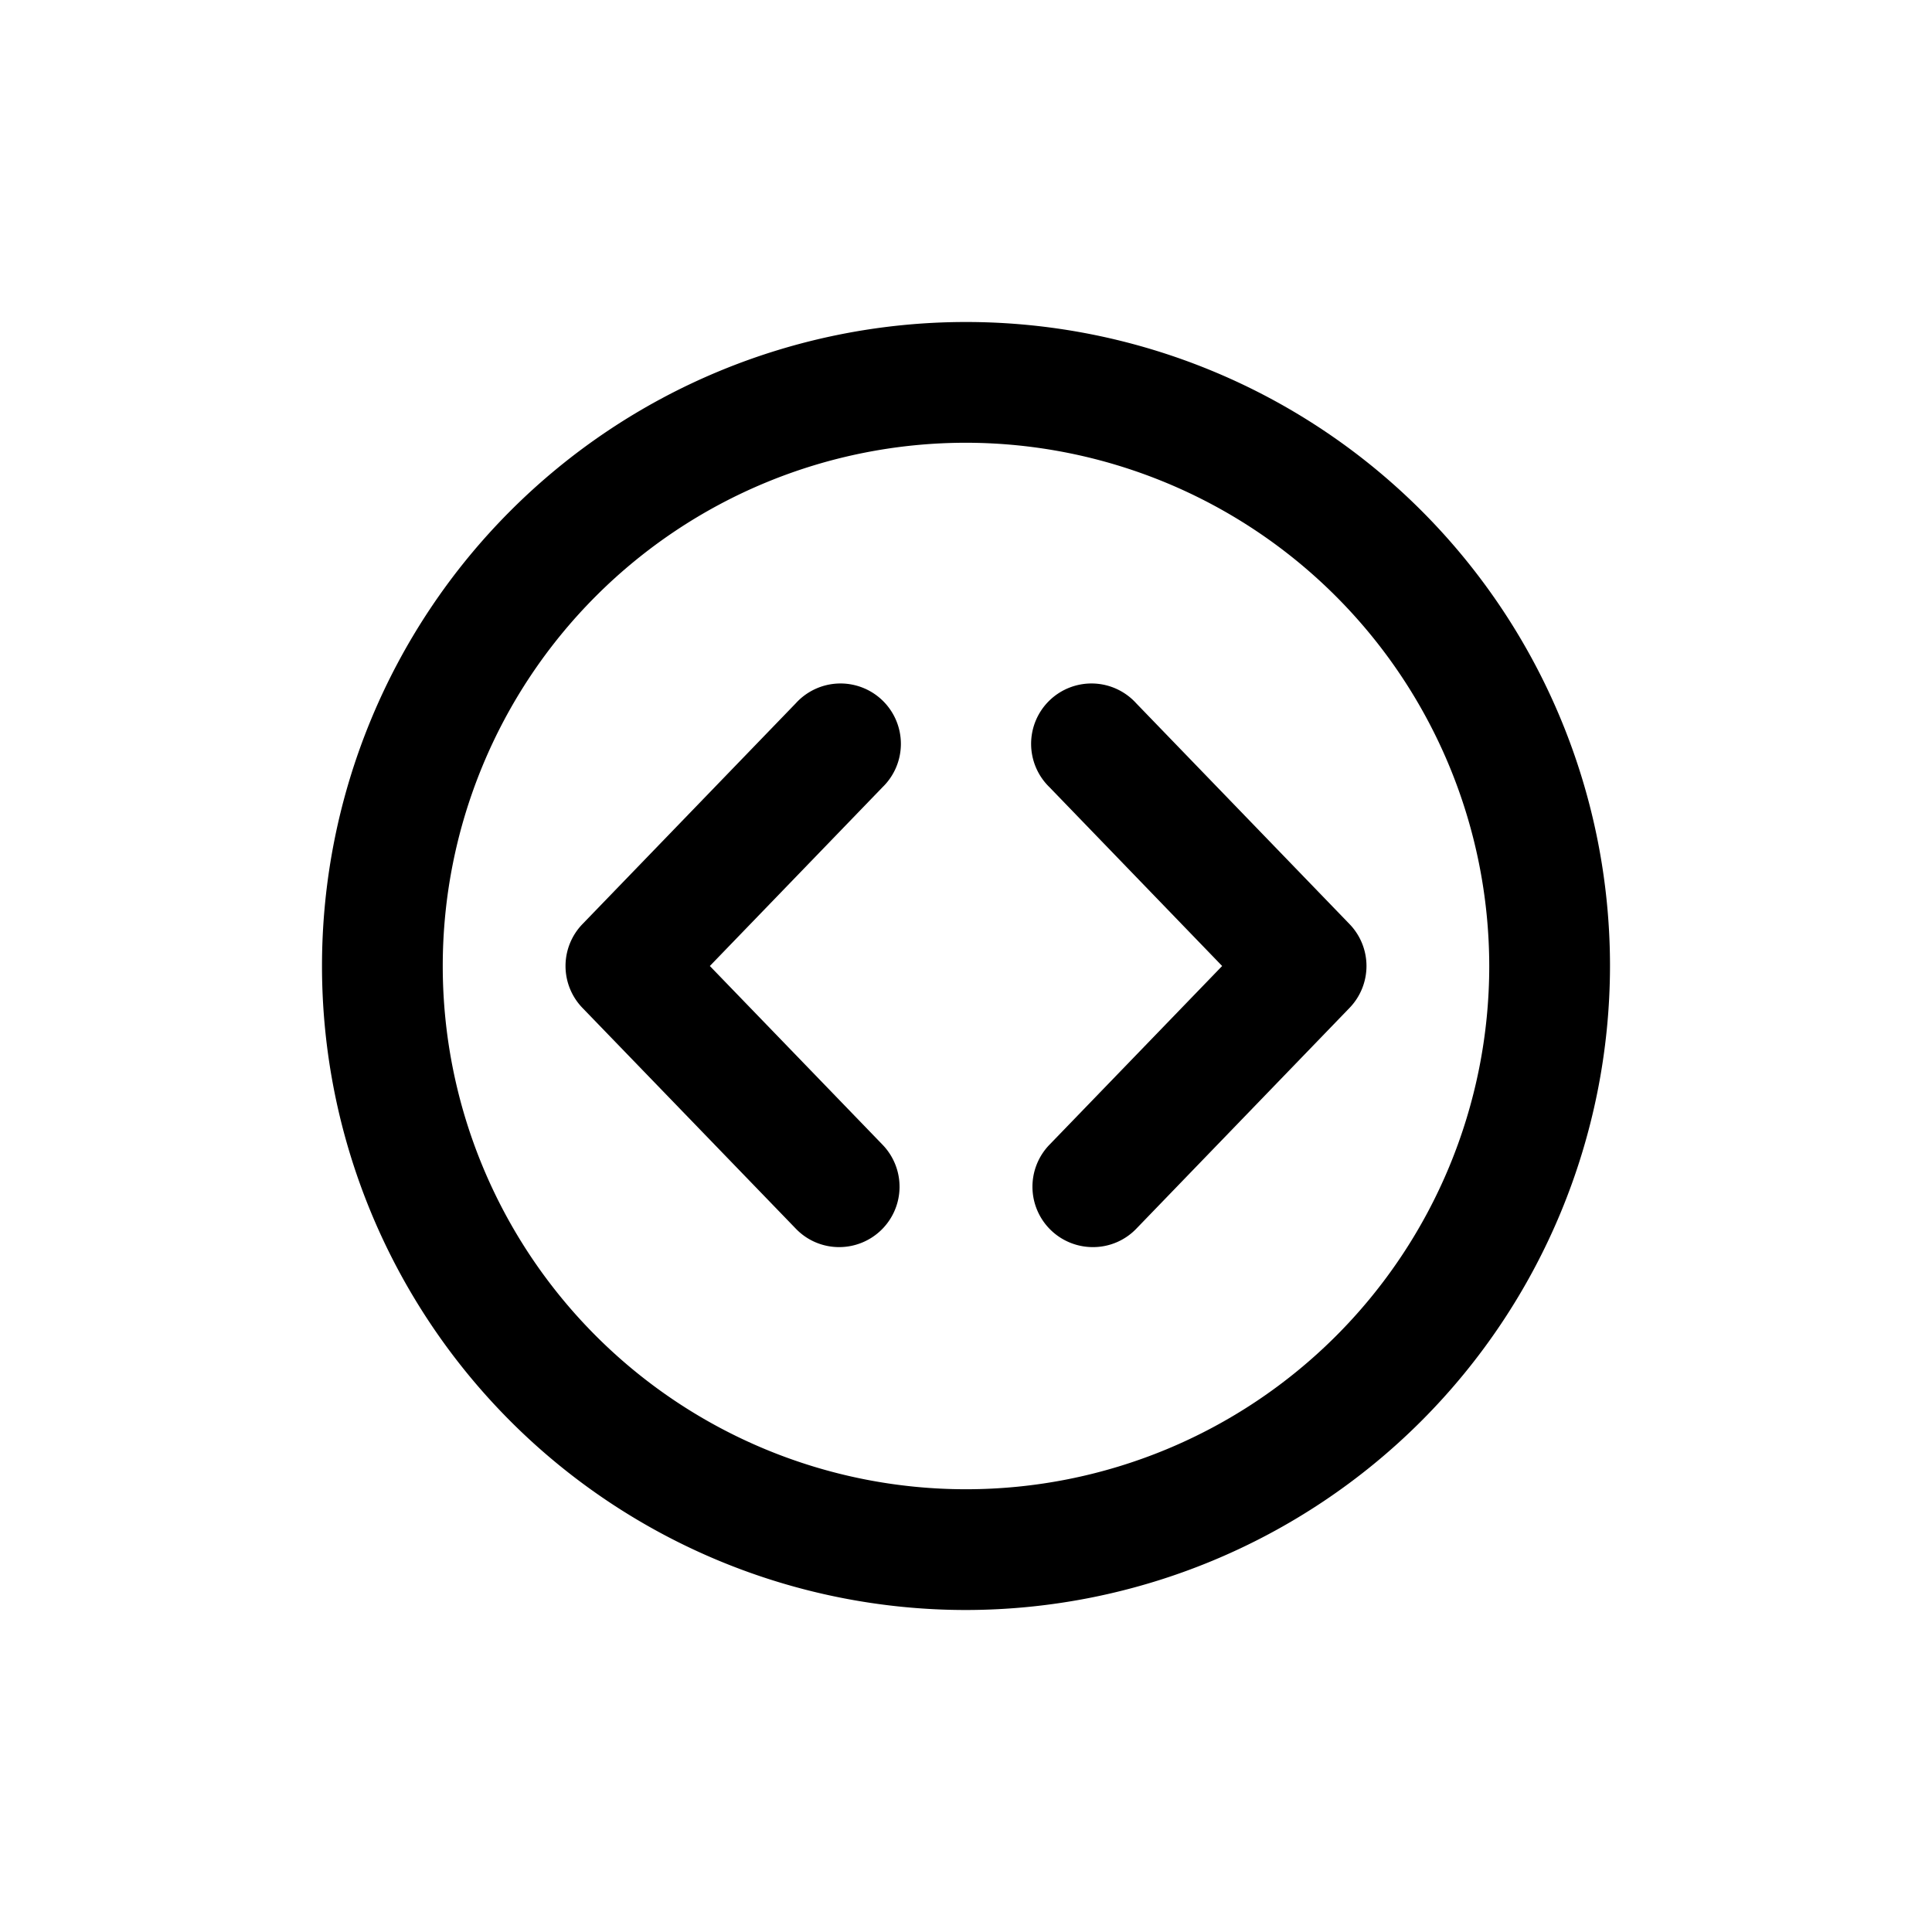
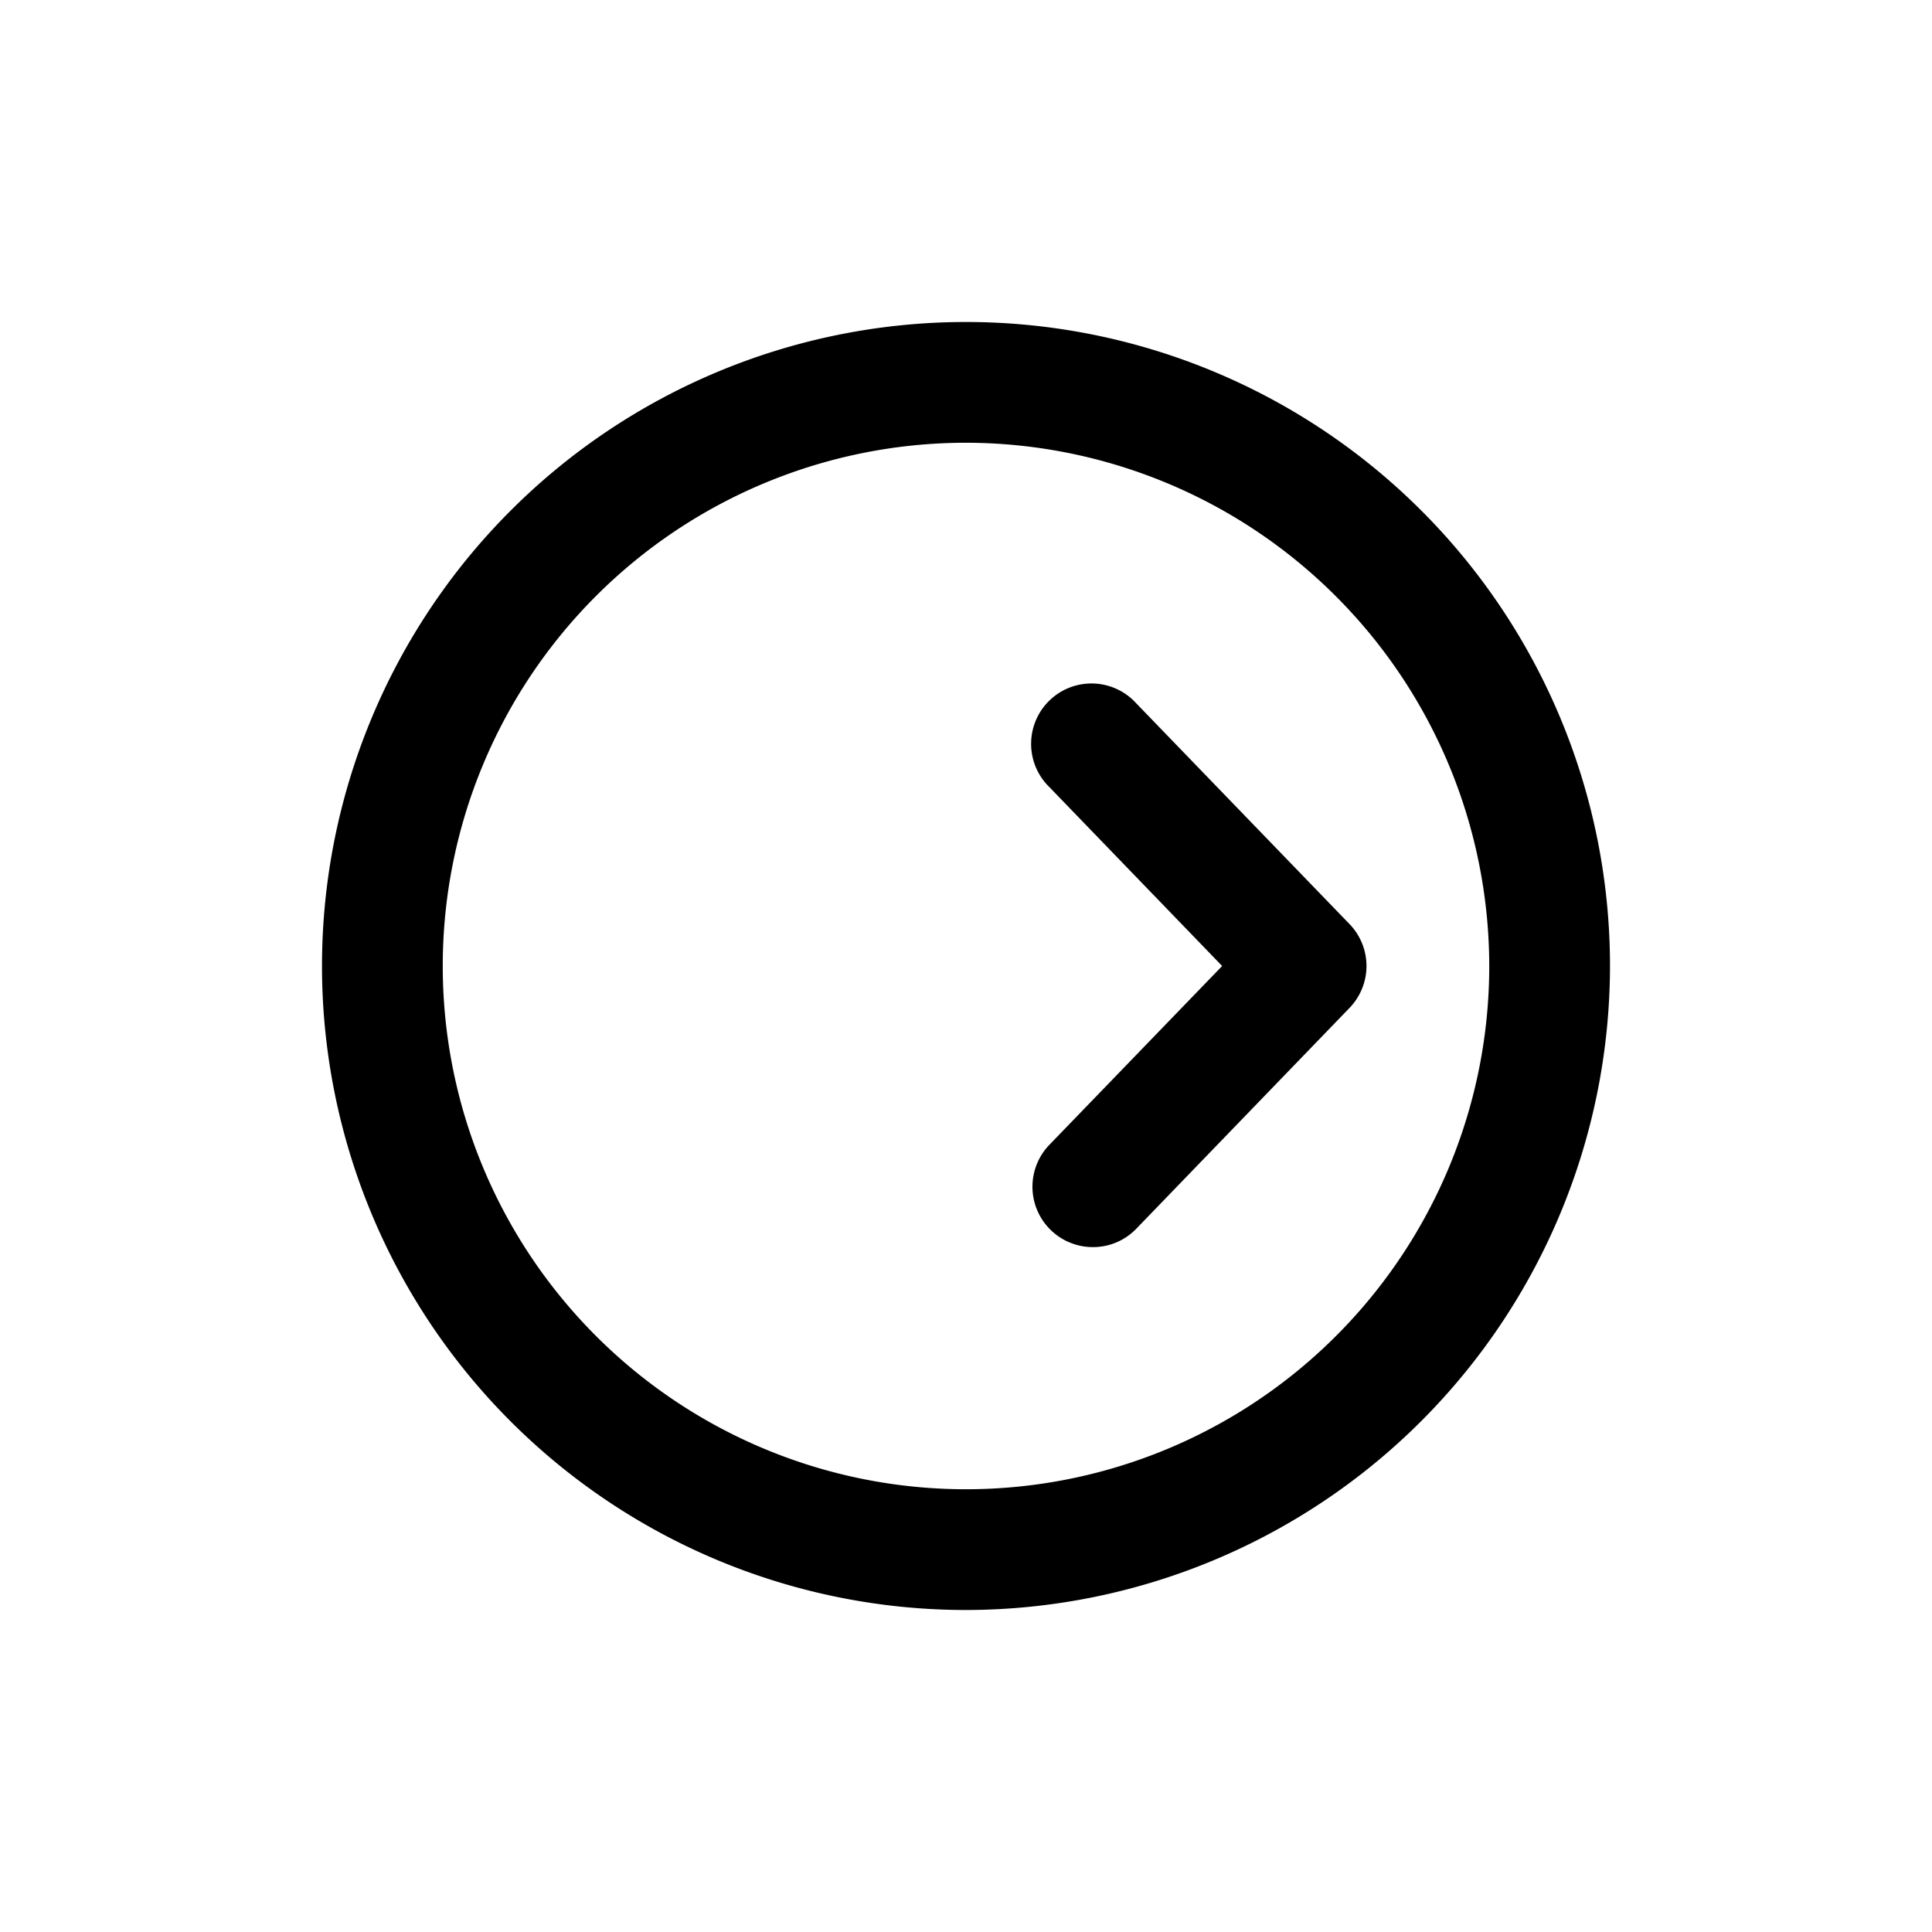
<svg xmlns="http://www.w3.org/2000/svg" id="icons" viewBox="0 0 24 24">
  <title>01-21-arrow-drag-m</title>
-   <rect id="canvas" width="24" height="24" style="fill:none" />
  <path d="M12,20a8,8,0,1,1,8-8A8.009,8.009,0,0,1,12,20ZM12,5.5A6.5,6.5,0,1,0,18.5,12,6.508,6.508,0,0,0,12,5.5Z" />
-   <path d="M10.425,15.492a.745.745,0,0,1-.539-.229L7.236,12.521a.749.749,0,0,1,0-1.042L9.886,8.736a.75.75,0,1,1,1.078,1.042L8.818,12l2.146,2.221a.75.75,0,0,1-.539,1.271Z" />
  <path d="M13.575,15.492a.75.75,0,0,1-.539-1.271L15.182,12,13.036,9.778a.75.75,0,1,1,1.078-1.042L16.764,11.479a.749.749,0,0,1,0,1.042l-2.649,2.743A.745.745,0,0,1,13.575,15.492Z" />
</svg>